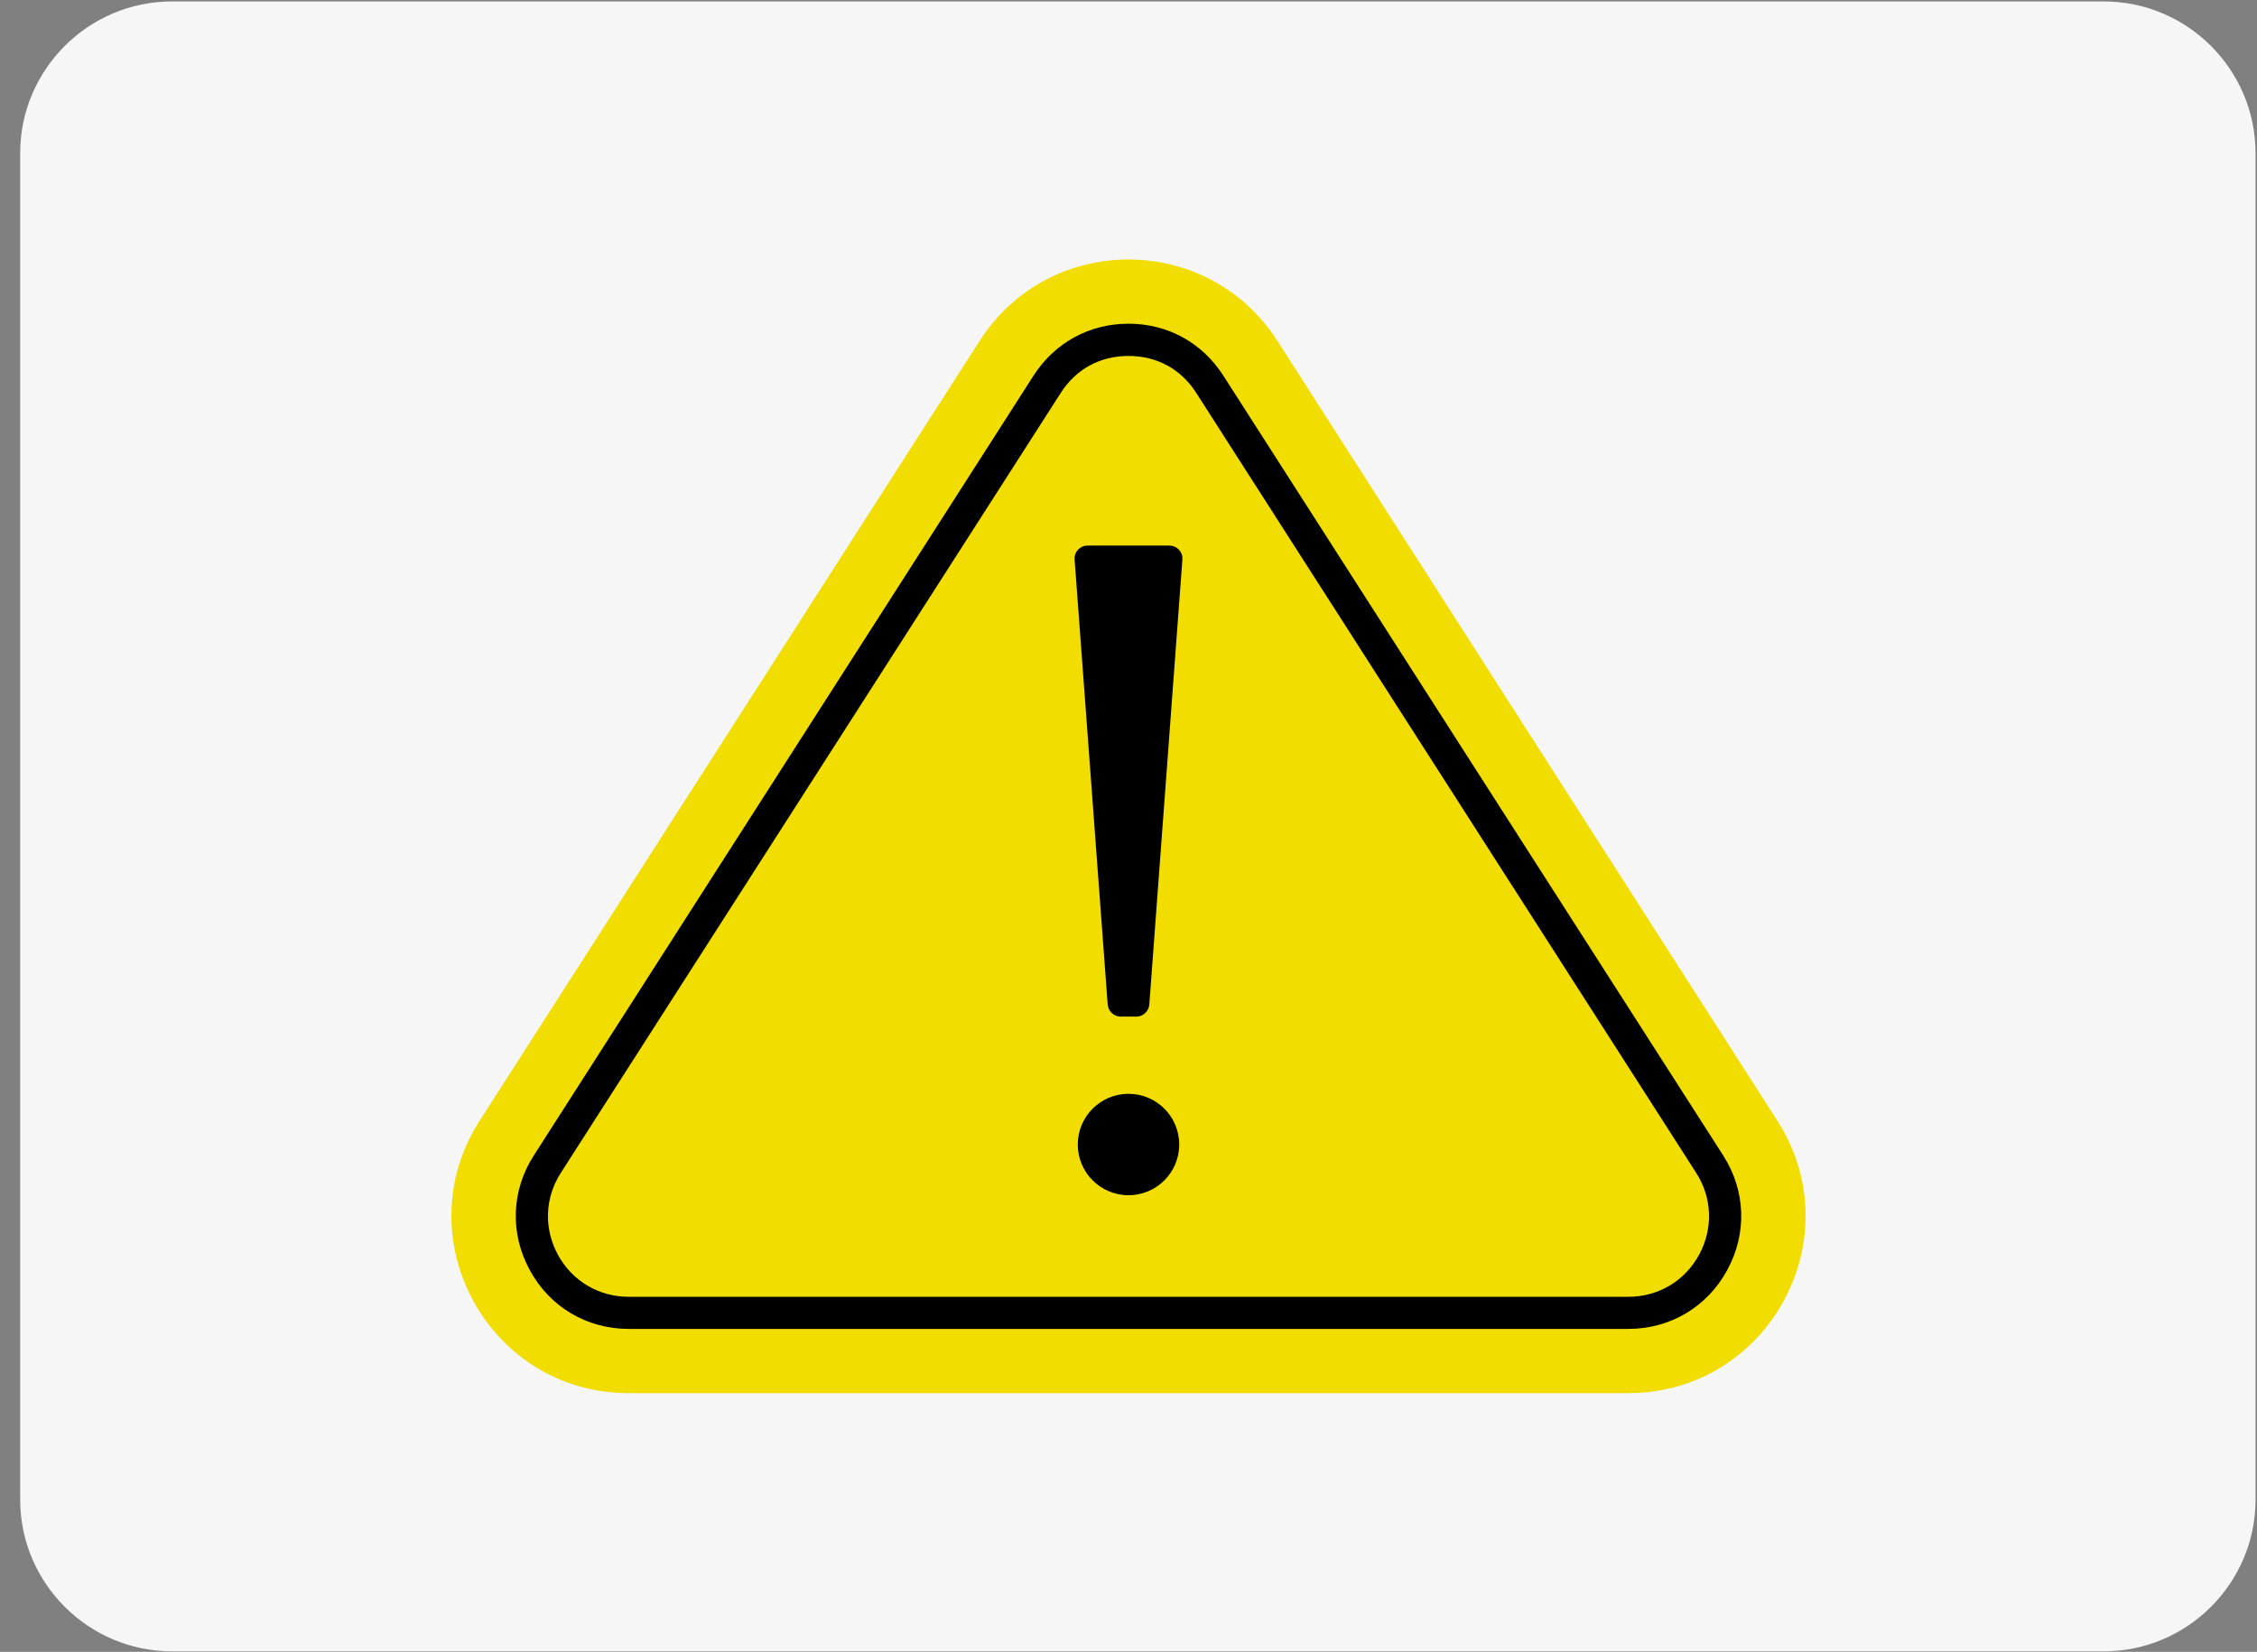
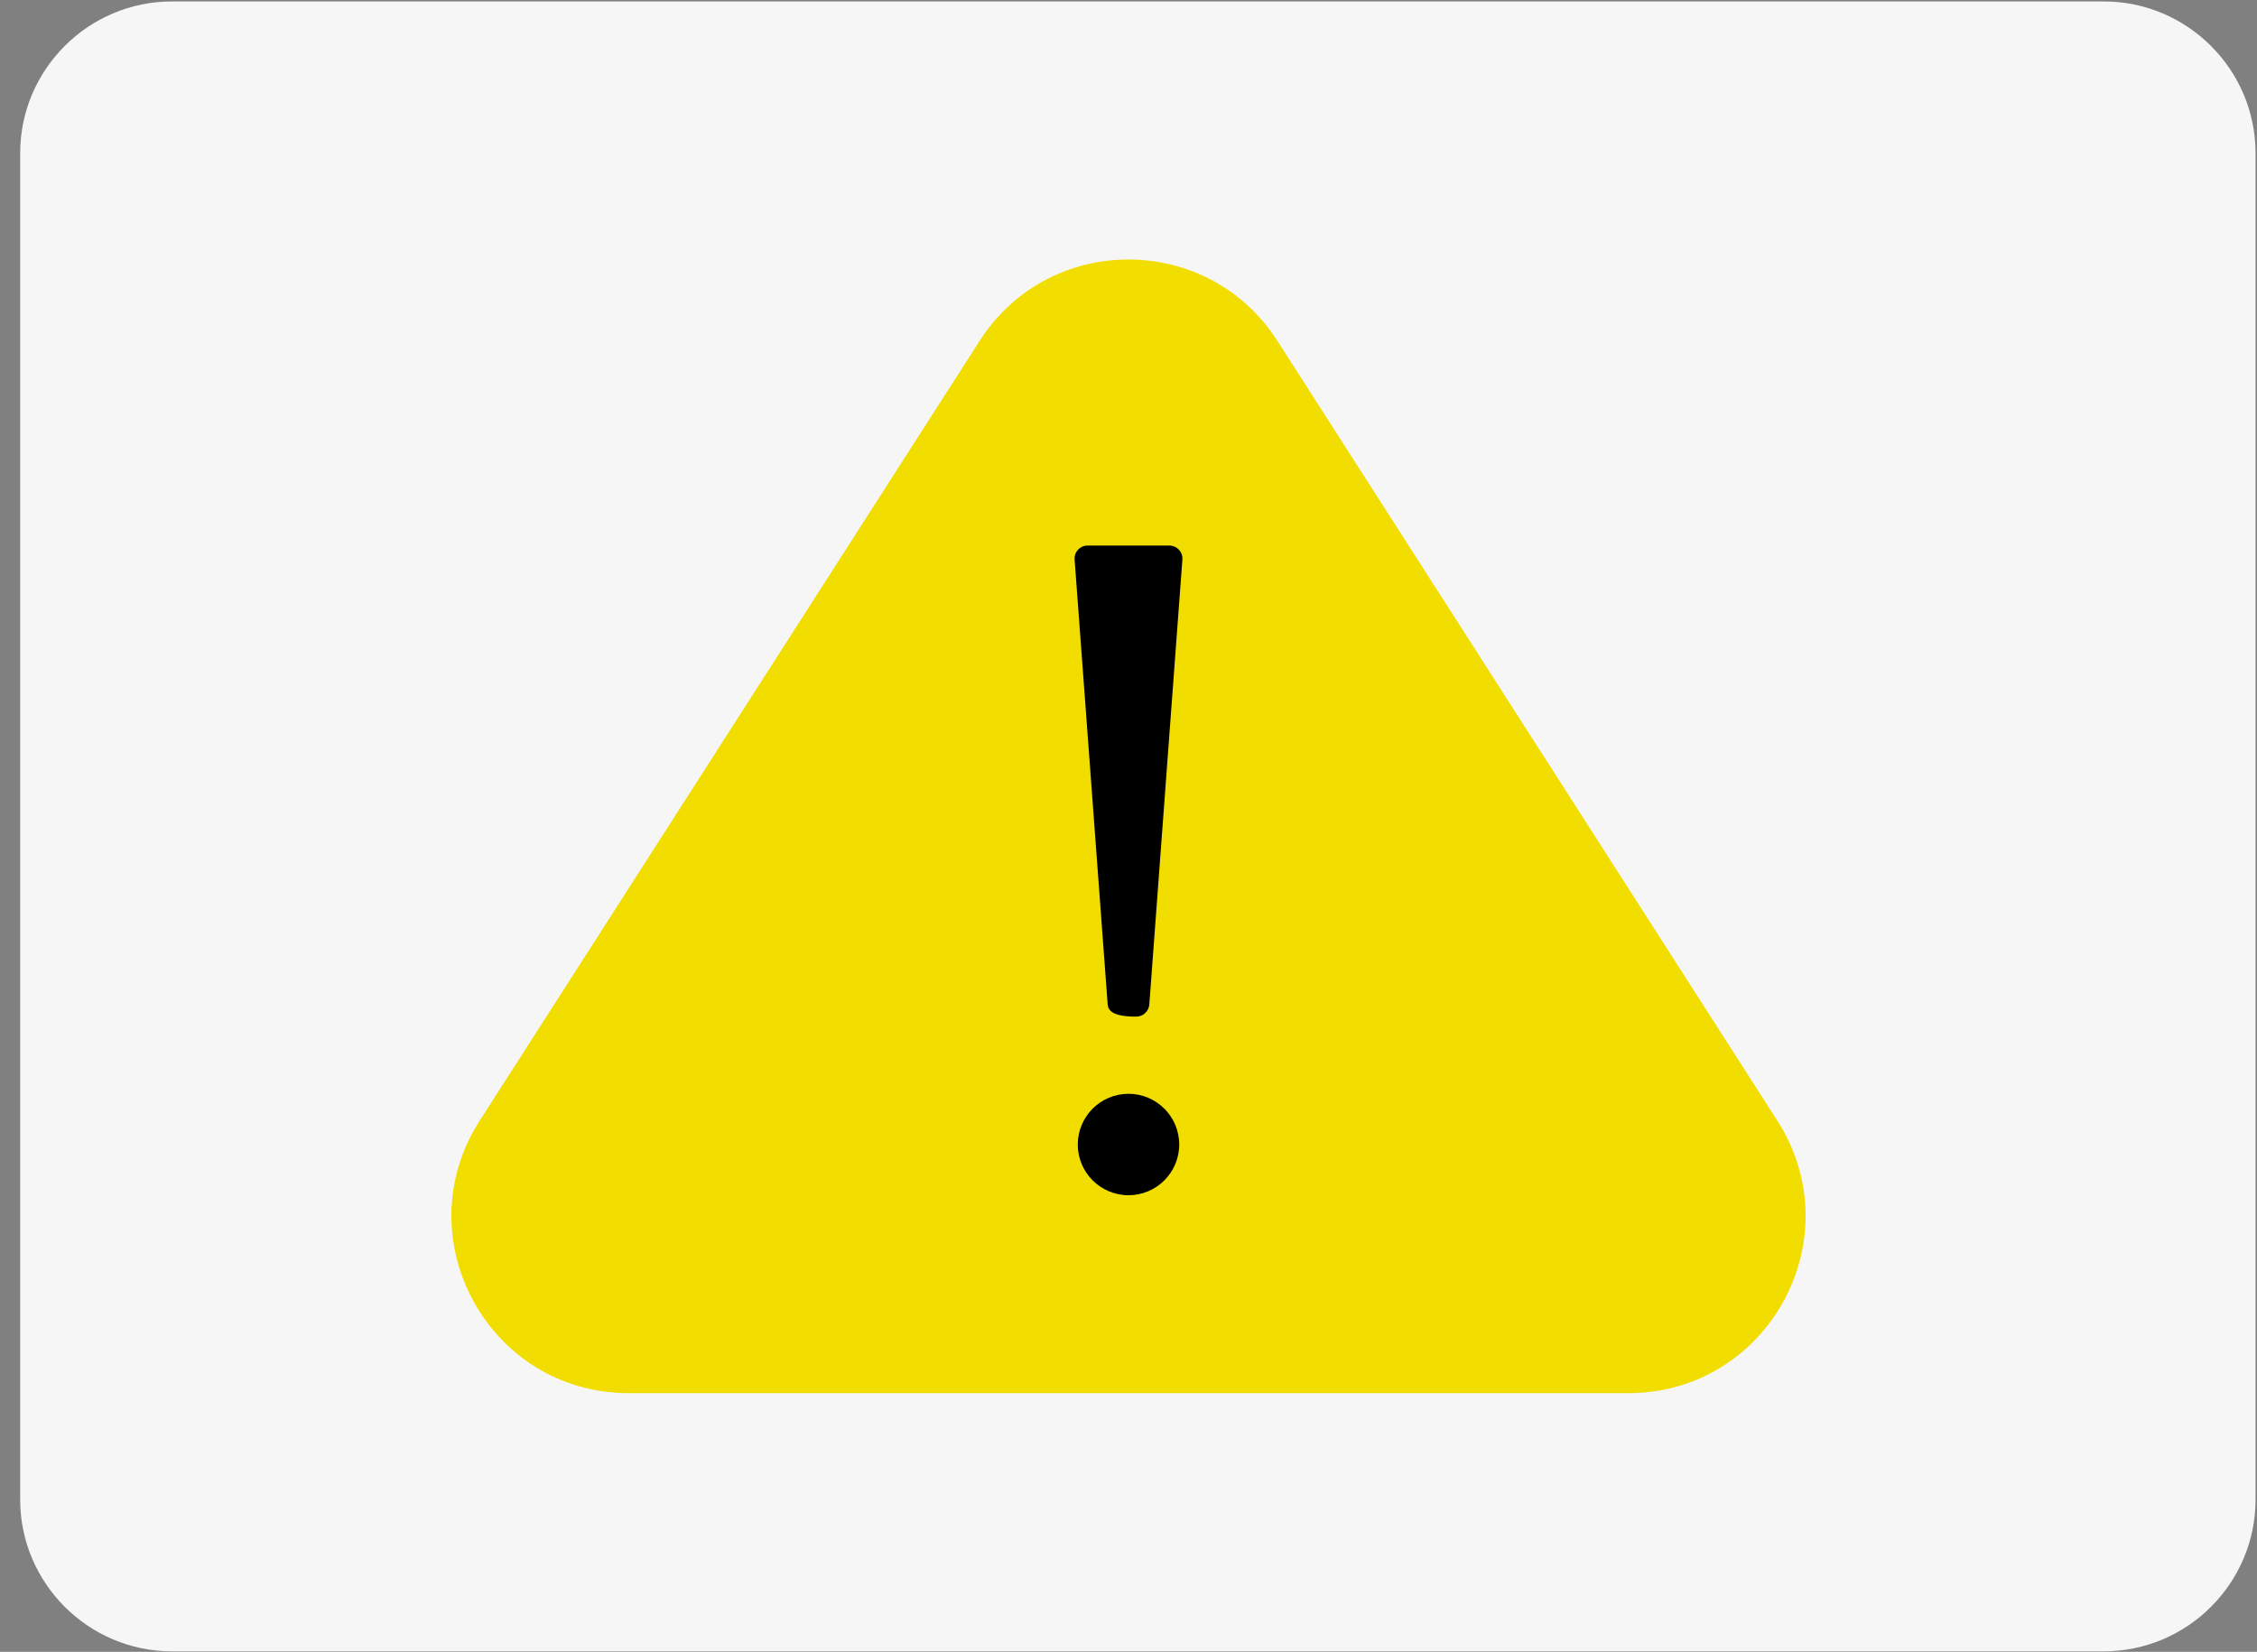
<svg xmlns="http://www.w3.org/2000/svg" width="470" height="344" viewBox="0 0 470 344" fill="none">
  <rect x="0" y="0" width="470" height="344" fill="#808080" stroke="none" />
  <path opacity="0.93" d="M438.1 343.9H35.8C18.4 343.9 4.2 329.7 4.2 312.3V31.9C4.2 14.5 18.4 0.3 35.8 0.3H438.1C455.5 0.3 469.7 14.5 469.7 31.9V312.3C469.7 329.7 455.5 343.9 438.1 343.9Z" fill="#FEFEFE" />
  <path d="M339.081 290.13H130.919C101.784 290.13 84.16 257.927 99.889 233.388L203.971 71.027C218.466 48.383 251.534 48.383 266.029 71.027L370.111 233.388C385.84 257.927 368.216 290.13 339.081 290.13Z" fill="#F1DD00" />
-   <path fill-rule="evenodd" clip-rule="evenodd" d="M254.748 78.231L358.83 240.621C363.537 247.939 363.853 256.894 359.662 264.528C355.5 272.192 347.779 276.755 339.081 276.755H130.919C122.193 276.755 114.5 272.192 110.338 264.528C106.147 256.894 106.463 247.939 111.17 240.621L215.223 78.231C219.643 71.372 226.848 67.411 235 67.411C243.152 67.411 250.357 71.372 254.748 78.231ZM220.877 81.848L116.796 244.237C113.438 249.46 113.208 255.861 116.193 261.343C119.179 266.796 124.69 270.068 130.919 270.068H339.081C345.31 270.068 350.821 266.796 353.806 261.343C356.792 255.861 356.562 249.46 353.204 244.237L249.122 81.848C245.936 76.854 240.913 74.127 235 74.127C229.087 74.127 224.064 76.854 220.877 81.848Z" fill="black" />
-   <path d="M236.636 211.719H233.364C231.957 211.719 230.781 210.599 230.666 209.193L223.777 116.518C223.662 114.94 224.896 113.619 226.475 113.619H243.496C245.075 113.619 246.338 114.94 246.223 116.518L239.334 209.193C239.22 210.599 238.043 211.719 236.636 211.719Z" fill="black" />
+   <path d="M236.636 211.719C231.957 211.719 230.781 210.599 230.666 209.193L223.777 116.518C223.662 114.94 224.896 113.619 226.475 113.619H243.496C245.075 113.619 246.338 114.94 246.223 116.518L239.334 209.193C239.22 210.599 238.043 211.719 236.636 211.719Z" fill="black" />
  <path d="M245.563 238.353C245.563 244.179 240.827 248.915 235 248.915C229.173 248.915 224.437 244.179 224.437 238.353C224.437 232.527 229.173 227.791 235 227.791C240.827 227.791 245.563 232.527 245.563 238.353Z" fill="black" />
</svg>